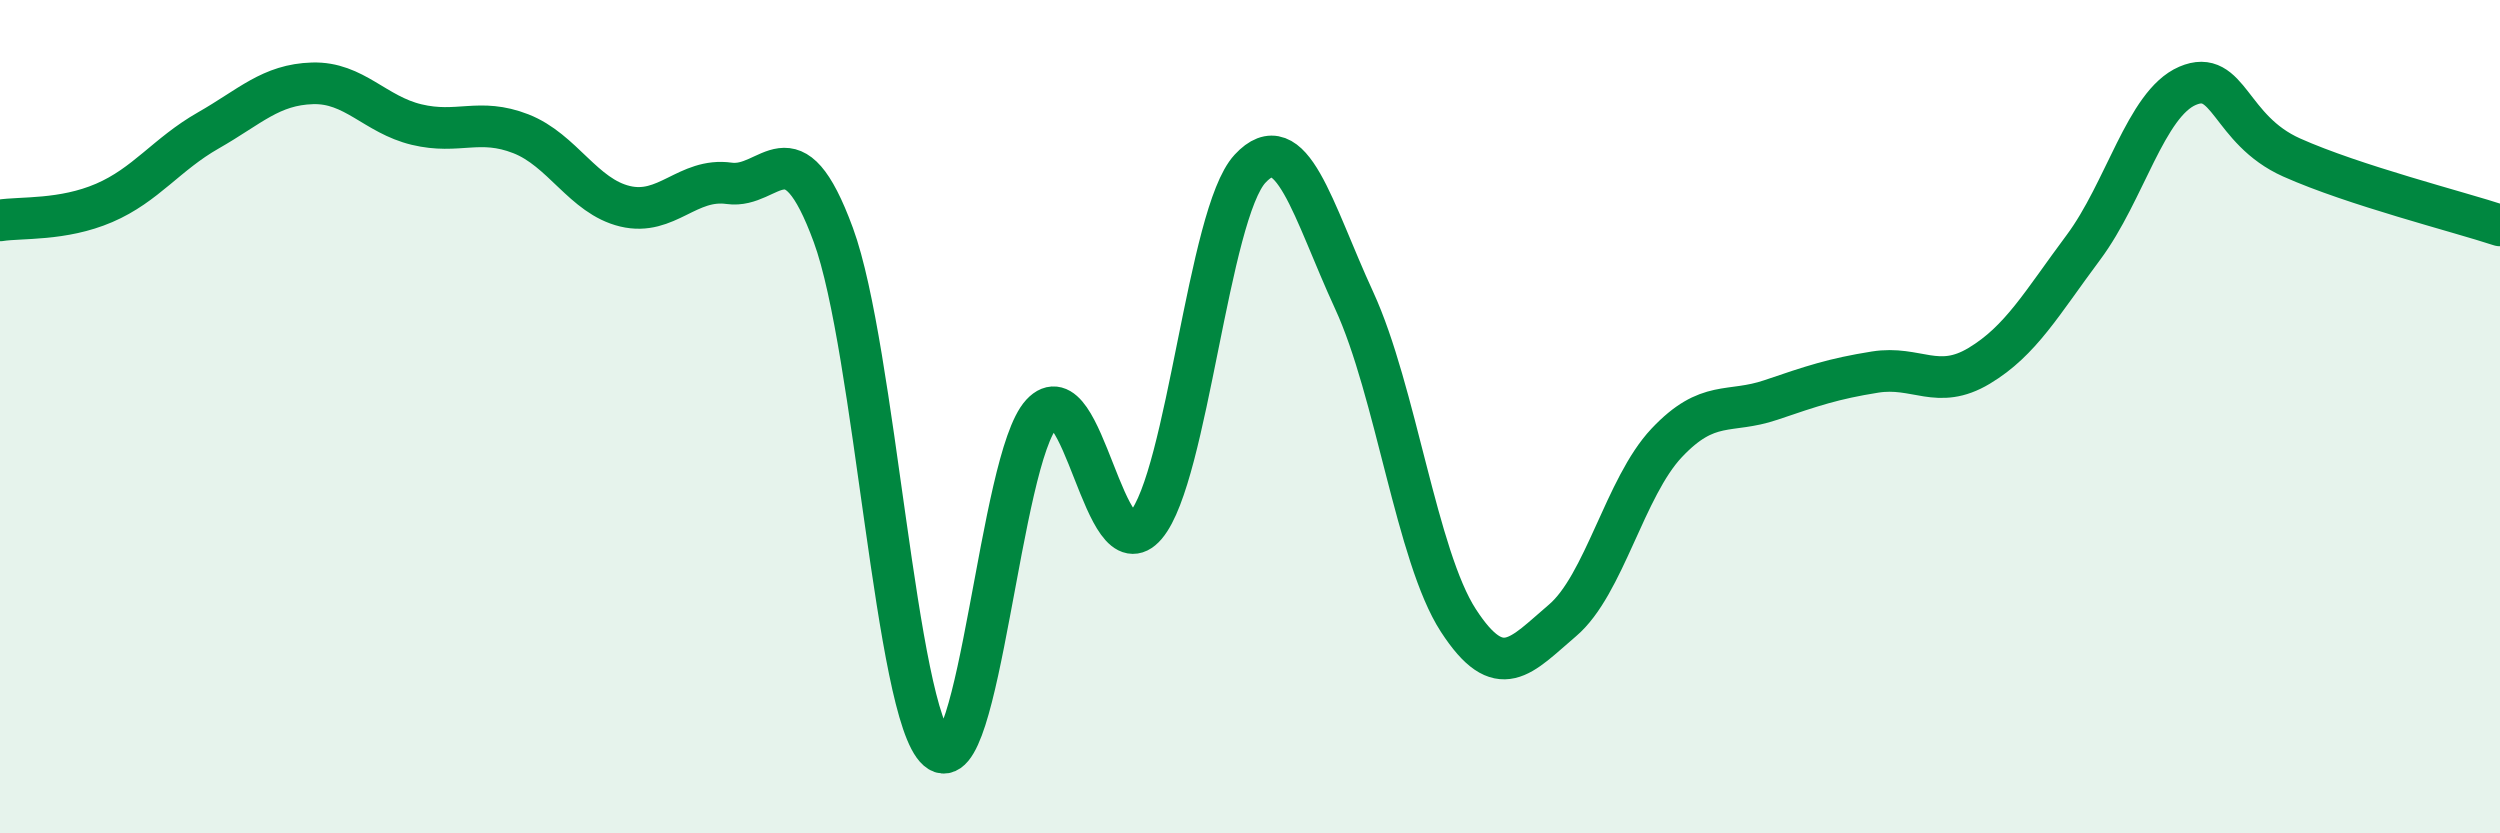
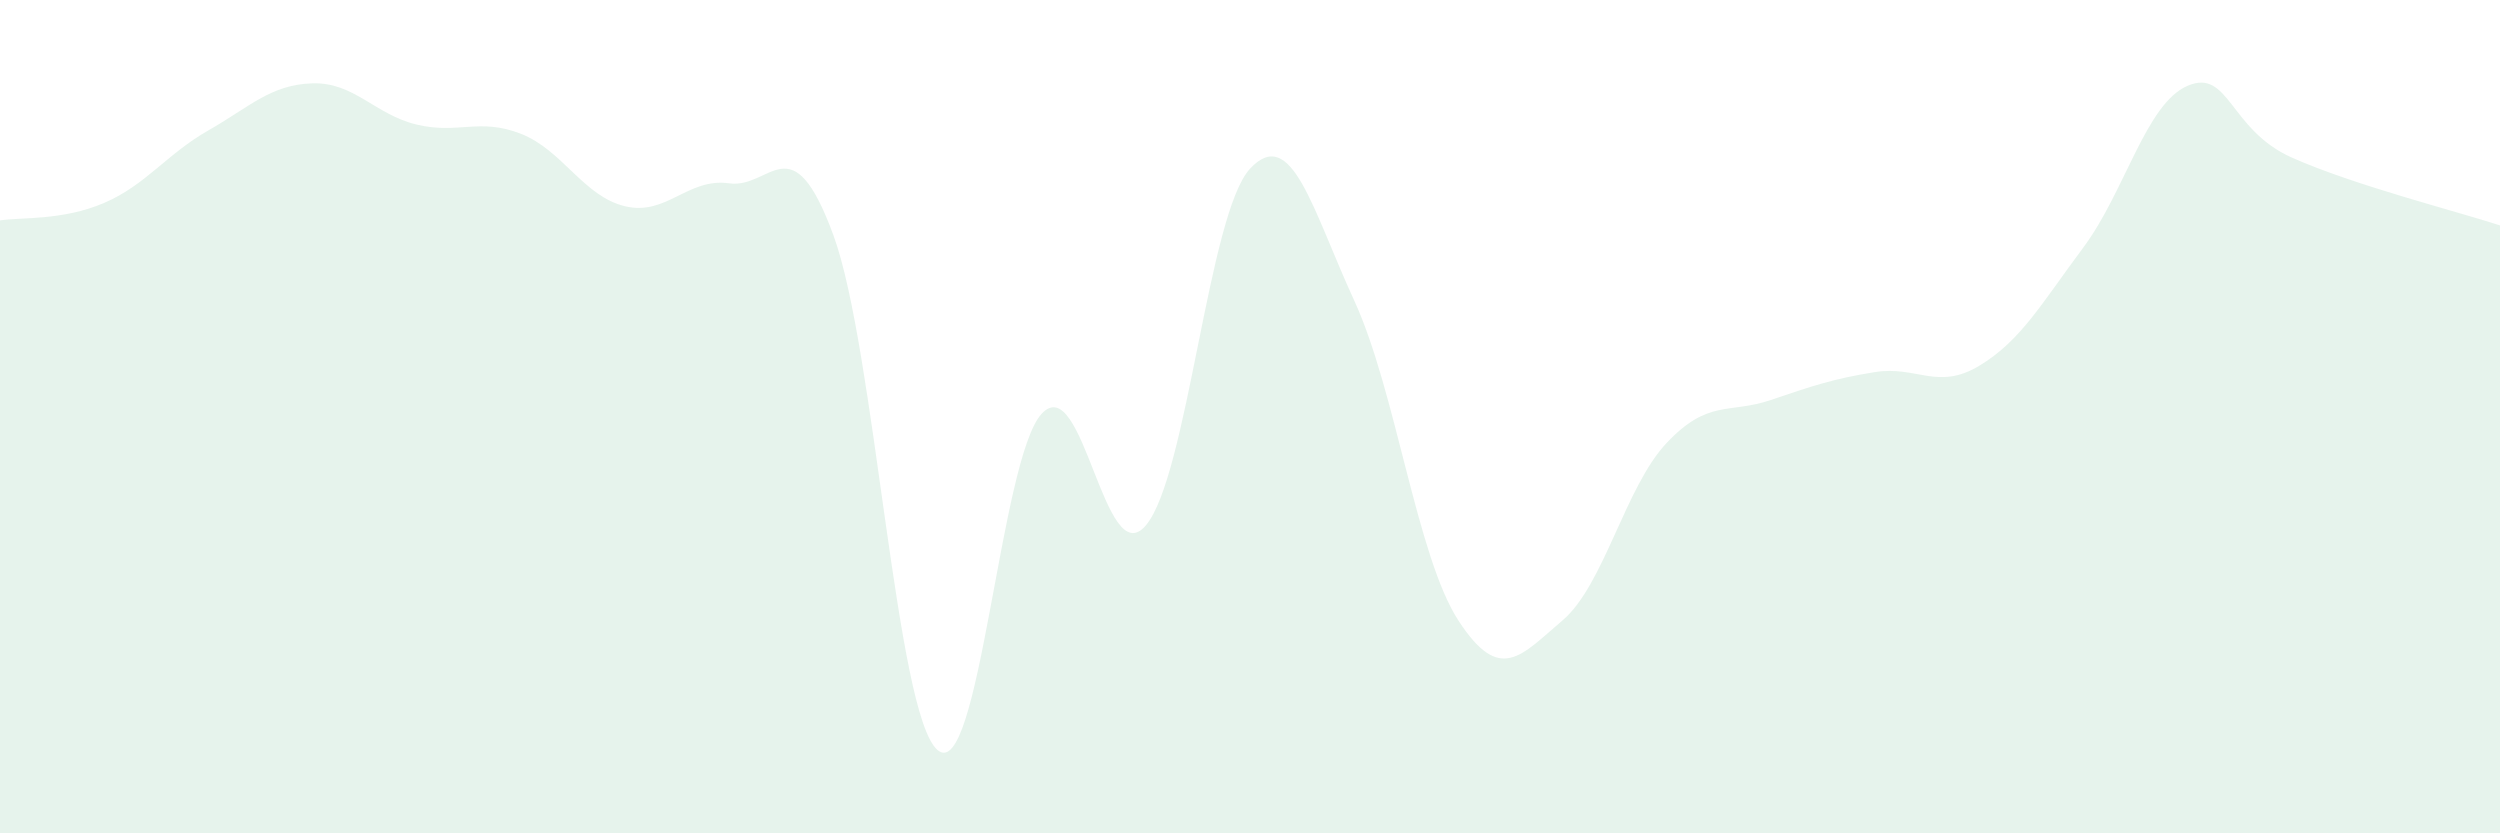
<svg xmlns="http://www.w3.org/2000/svg" width="60" height="20" viewBox="0 0 60 20">
  <path d="M 0,5.29 C 0.5,5.21 1.5,5.3 2.5,4.87 C 3.5,4.44 4,3.7 5,3.13 C 6,2.56 6.5,2.03 7.5,2 C 8.5,1.97 9,2.75 10,2.99 C 11,3.23 11.5,2.82 12.5,3.21 C 13.5,3.6 14,4.71 15,4.95 C 16,5.19 16.5,4.26 17.5,4.4 C 18.5,4.54 19,2.92 20,5.64 C 21,8.36 21.5,17.14 22.5,18 C 23.5,18.86 24,11.01 25,9.93 C 26,8.85 26.5,13.79 27.5,12.61 C 28.5,11.43 29,5.13 30,4.05 C 31,2.97 31.5,5.04 32.5,7.21 C 33.5,9.38 34,13.35 35,14.89 C 36,16.43 36.5,15.74 37.5,14.89 C 38.5,14.04 39,11.69 40,10.63 C 41,9.57 41.5,9.94 42.5,9.6 C 43.5,9.26 44,9.09 45,8.93 C 46,8.77 46.5,9.38 47.5,8.78 C 48.5,8.18 49,7.28 50,5.94 C 51,4.6 51.5,2.49 52.5,2.06 C 53.5,1.63 53.5,3.11 55,3.78 C 56.5,4.45 59,5.08 60,5.41L60 20L0 20Z" fill="#008740" opacity="0.1" stroke-linecap="round" stroke-linejoin="round" />
-   <path d="M 0,5.29 C 0.5,5.21 1.5,5.3 2.5,4.87 C 3.5,4.44 4,3.7 5,3.13 C 6,2.56 6.5,2.03 7.5,2 C 8.5,1.97 9,2.75 10,2.99 C 11,3.23 11.5,2.82 12.5,3.21 C 13.5,3.6 14,4.71 15,4.95 C 16,5.19 16.5,4.26 17.5,4.4 C 18.5,4.54 19,2.92 20,5.64 C 21,8.36 21.5,17.14 22.5,18 C 23.5,18.86 24,11.01 25,9.93 C 26,8.85 26.5,13.79 27.5,12.61 C 28.5,11.43 29,5.13 30,4.05 C 31,2.97 31.5,5.04 32.5,7.21 C 33.5,9.38 34,13.35 35,14.89 C 36,16.43 36.5,15.74 37.5,14.89 C 38.5,14.04 39,11.69 40,10.63 C 41,9.57 41.5,9.94 42.5,9.6 C 43.5,9.26 44,9.09 45,8.93 C 46,8.77 46.5,9.38 47.5,8.78 C 48.5,8.18 49,7.28 50,5.94 C 51,4.6 51.5,2.49 52.5,2.06 C 53.5,1.63 53.5,3.11 55,3.78 C 56.5,4.45 59,5.08 60,5.41" stroke="#008740" stroke-width="1" fill="none" stroke-linecap="round" stroke-linejoin="round" />
</svg>